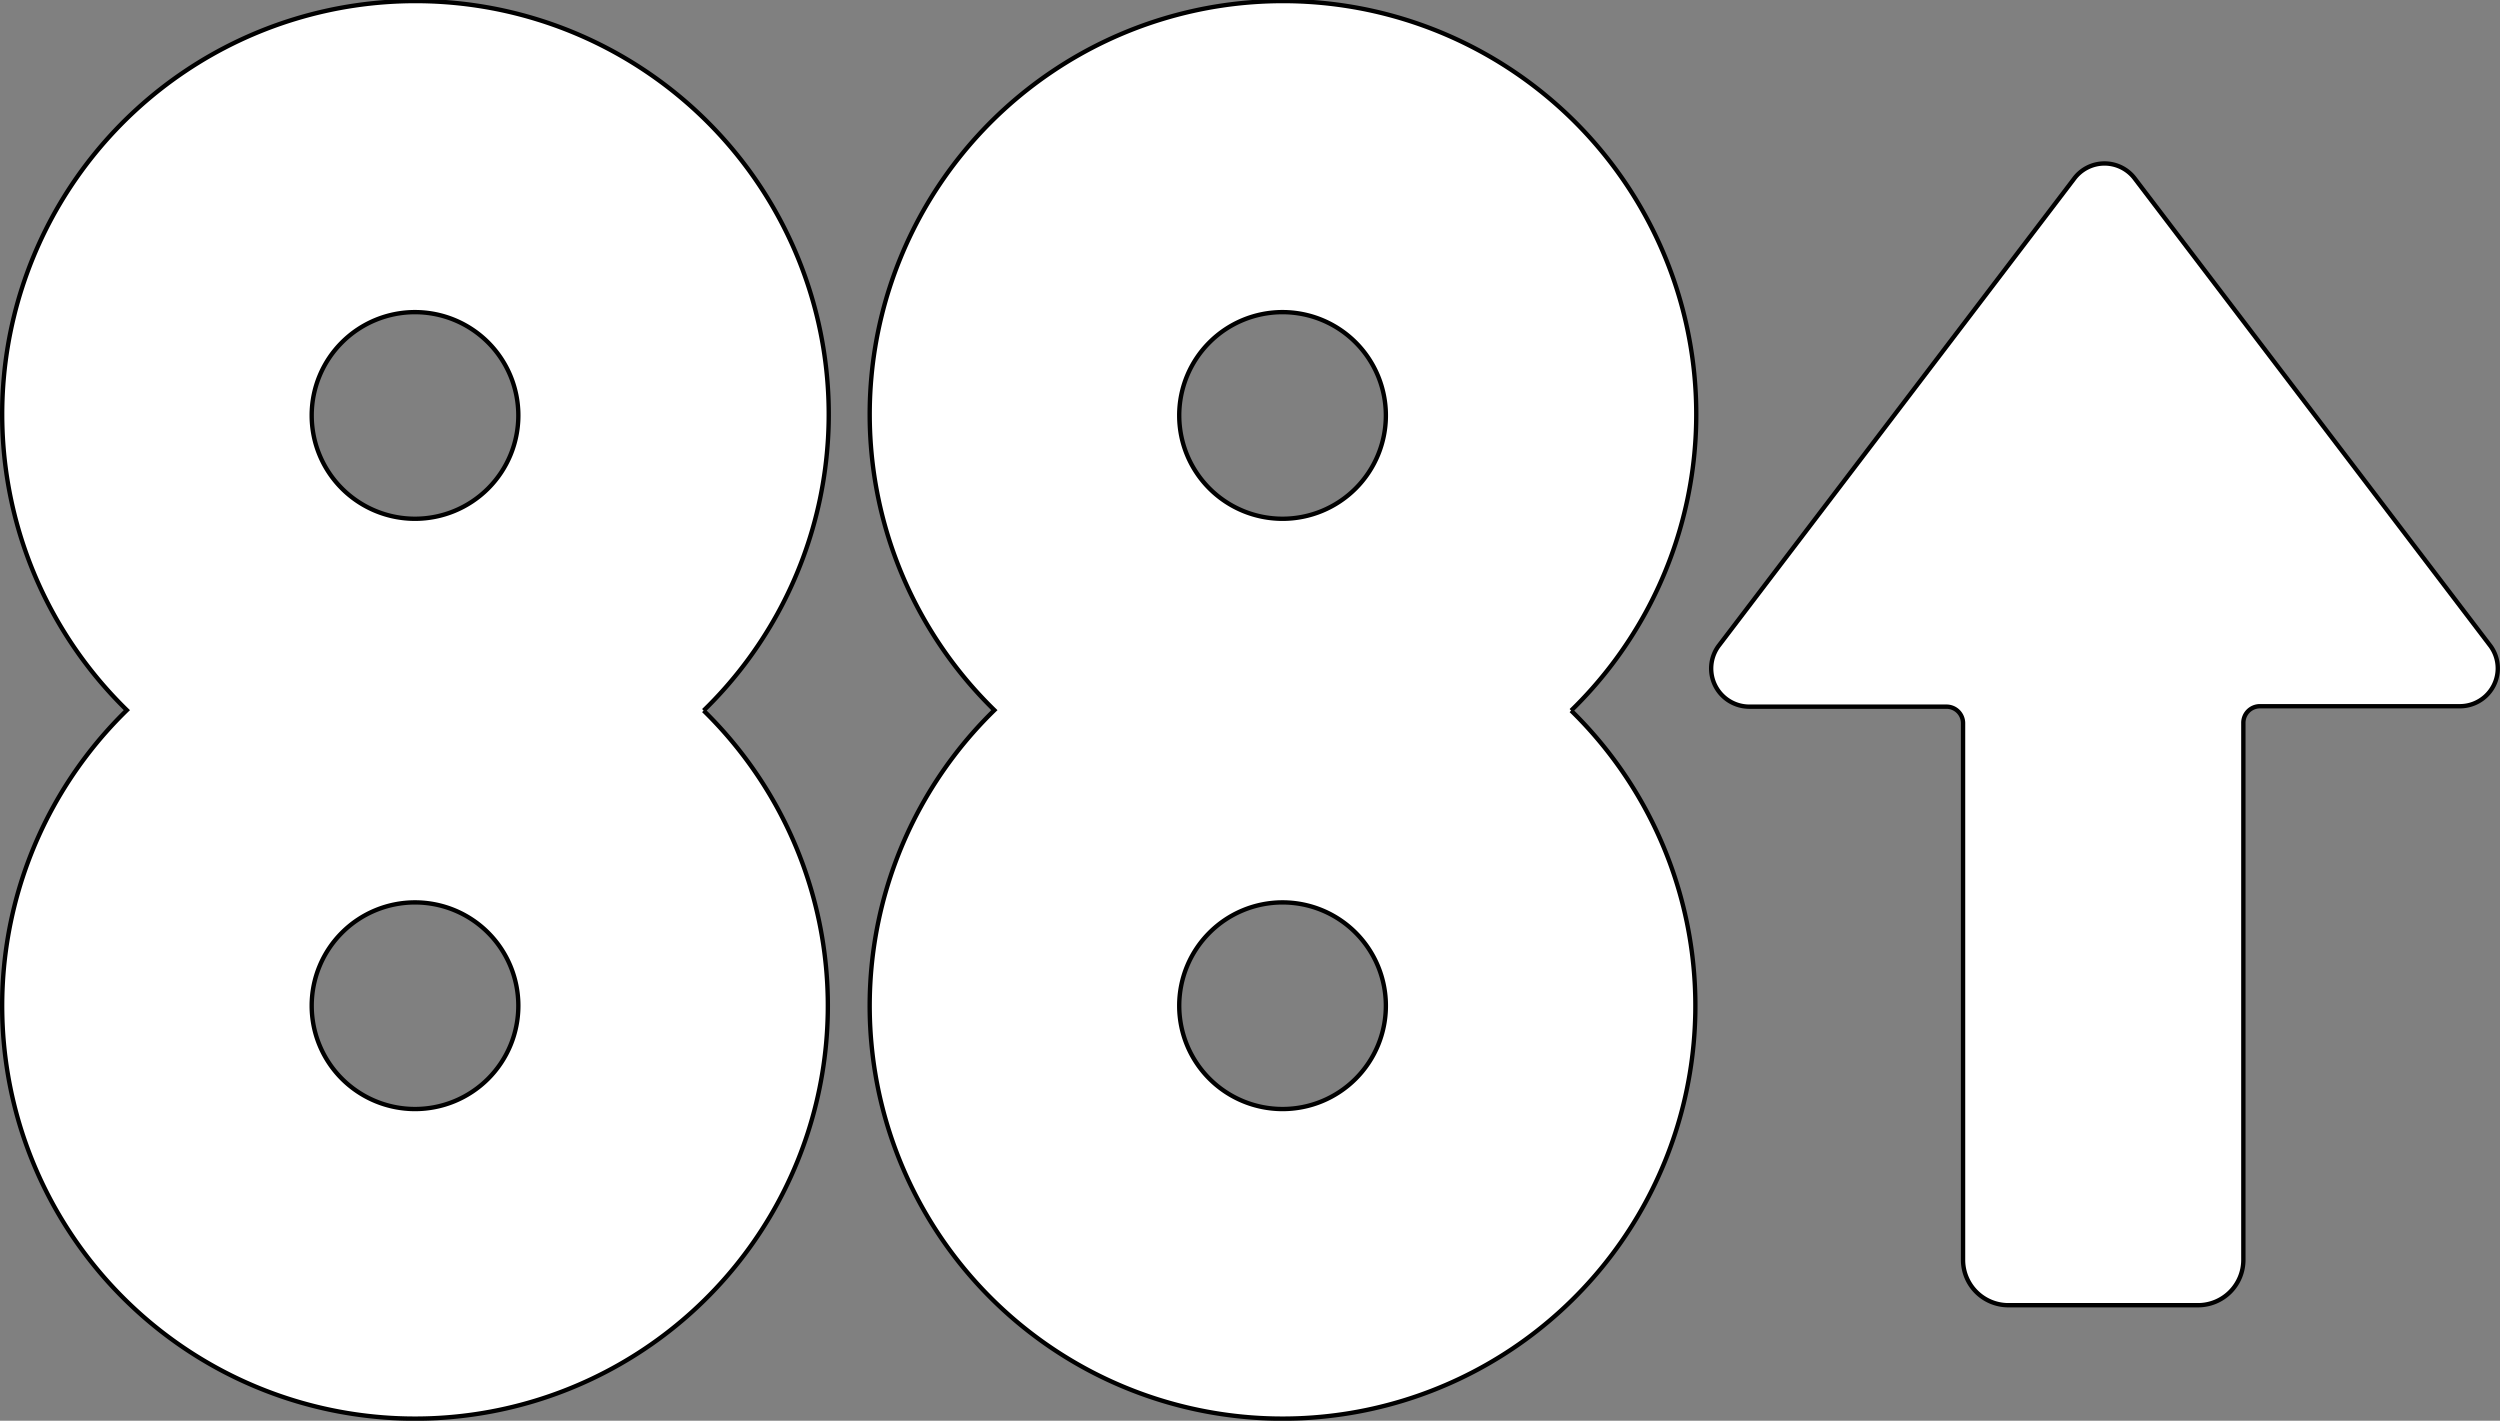
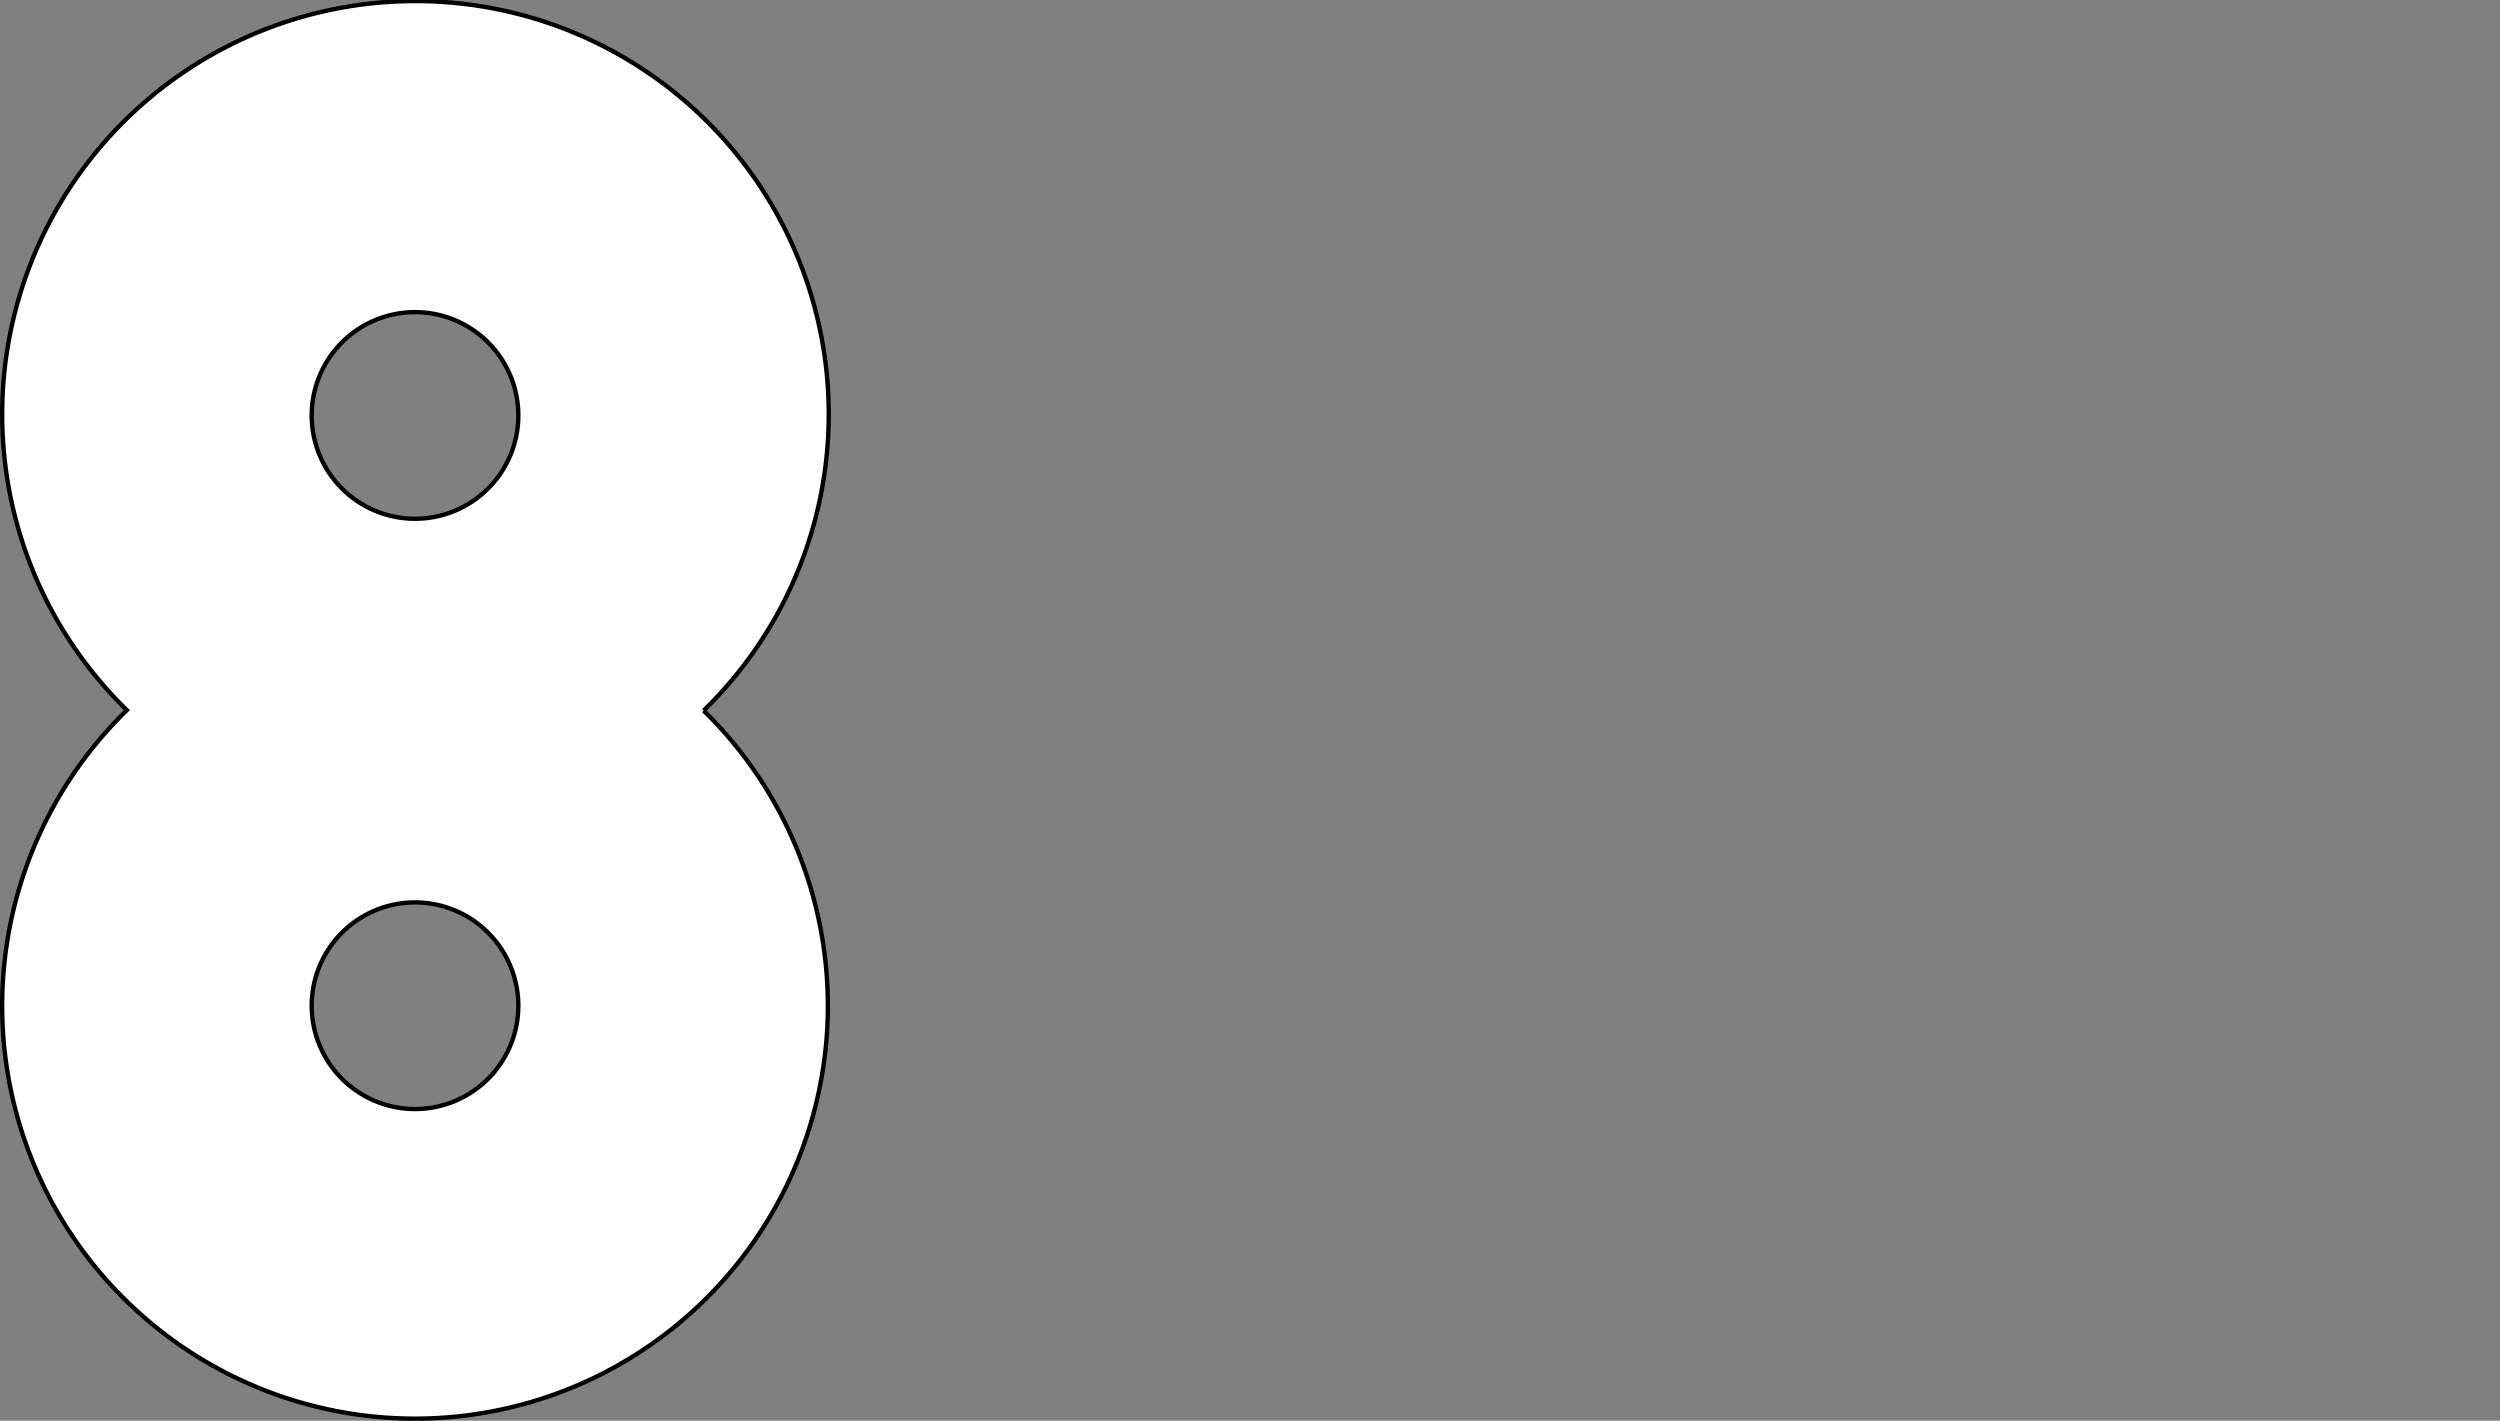
<svg xmlns="http://www.w3.org/2000/svg" width="573.47" height="325.9" viewBox="0 0 573.47 325.9">
  <rect x="0" y="0" width="573.47" height="325.9" fill="#808080" stroke="none" />
  <title>checkzAsset 1</title>
  <g id="Layer_2" data-name="Layer 2">
    <g id="Layer_1-2" data-name="Layer 1">
      <path d="M161.4,163a94.8,94.8,0,1,0-132.3-.1,94.7,94.7,0,1,0,132.3.1M95.2,254.4a23.7,23.7,0,1,1,23.7-23.7,23.69,23.69,0,0,1-23.7,23.7m0-182.8A23.7,23.7,0,1,1,71.5,95.3,23.69,23.69,0,0,1,95.2,71.6" style="fill:#fff;stroke:#000;stroke-miterlimit:10" />
-       <path d="M360.4,163a94.8,94.8,0,1,0-132.3-.1,94.7,94.7,0,1,0,132.3.1m-66.2,91.4a23.7,23.7,0,1,1,23.7-23.7,23.69,23.69,0,0,1-23.7,23.7m0-182.8a23.7,23.7,0,1,1-23.7,23.7,23.69,23.69,0,0,1,23.7-23.7" style="fill:#fff;stroke:#000;stroke-miterlimit:10" />
-       <path d="M571.3,148.2,489.8,41.1a8.7,8.7,0,0,0-14.1,0L394.2,148.2a8.75,8.75,0,0,0,7.1,13.9h45.2a3.8,3.8,0,0,1,3.8,3.8V289a10.39,10.39,0,0,0,10.4,10.4h43.5A10.39,10.39,0,0,0,514.6,289V165.8a3.8,3.8,0,0,1,3.8-3.8h45.8A8.69,8.69,0,0,0,571.3,148.2Z" style="fill:#fff;stroke:#000;stroke-miterlimit:10" />
    </g>
  </g>
</svg>